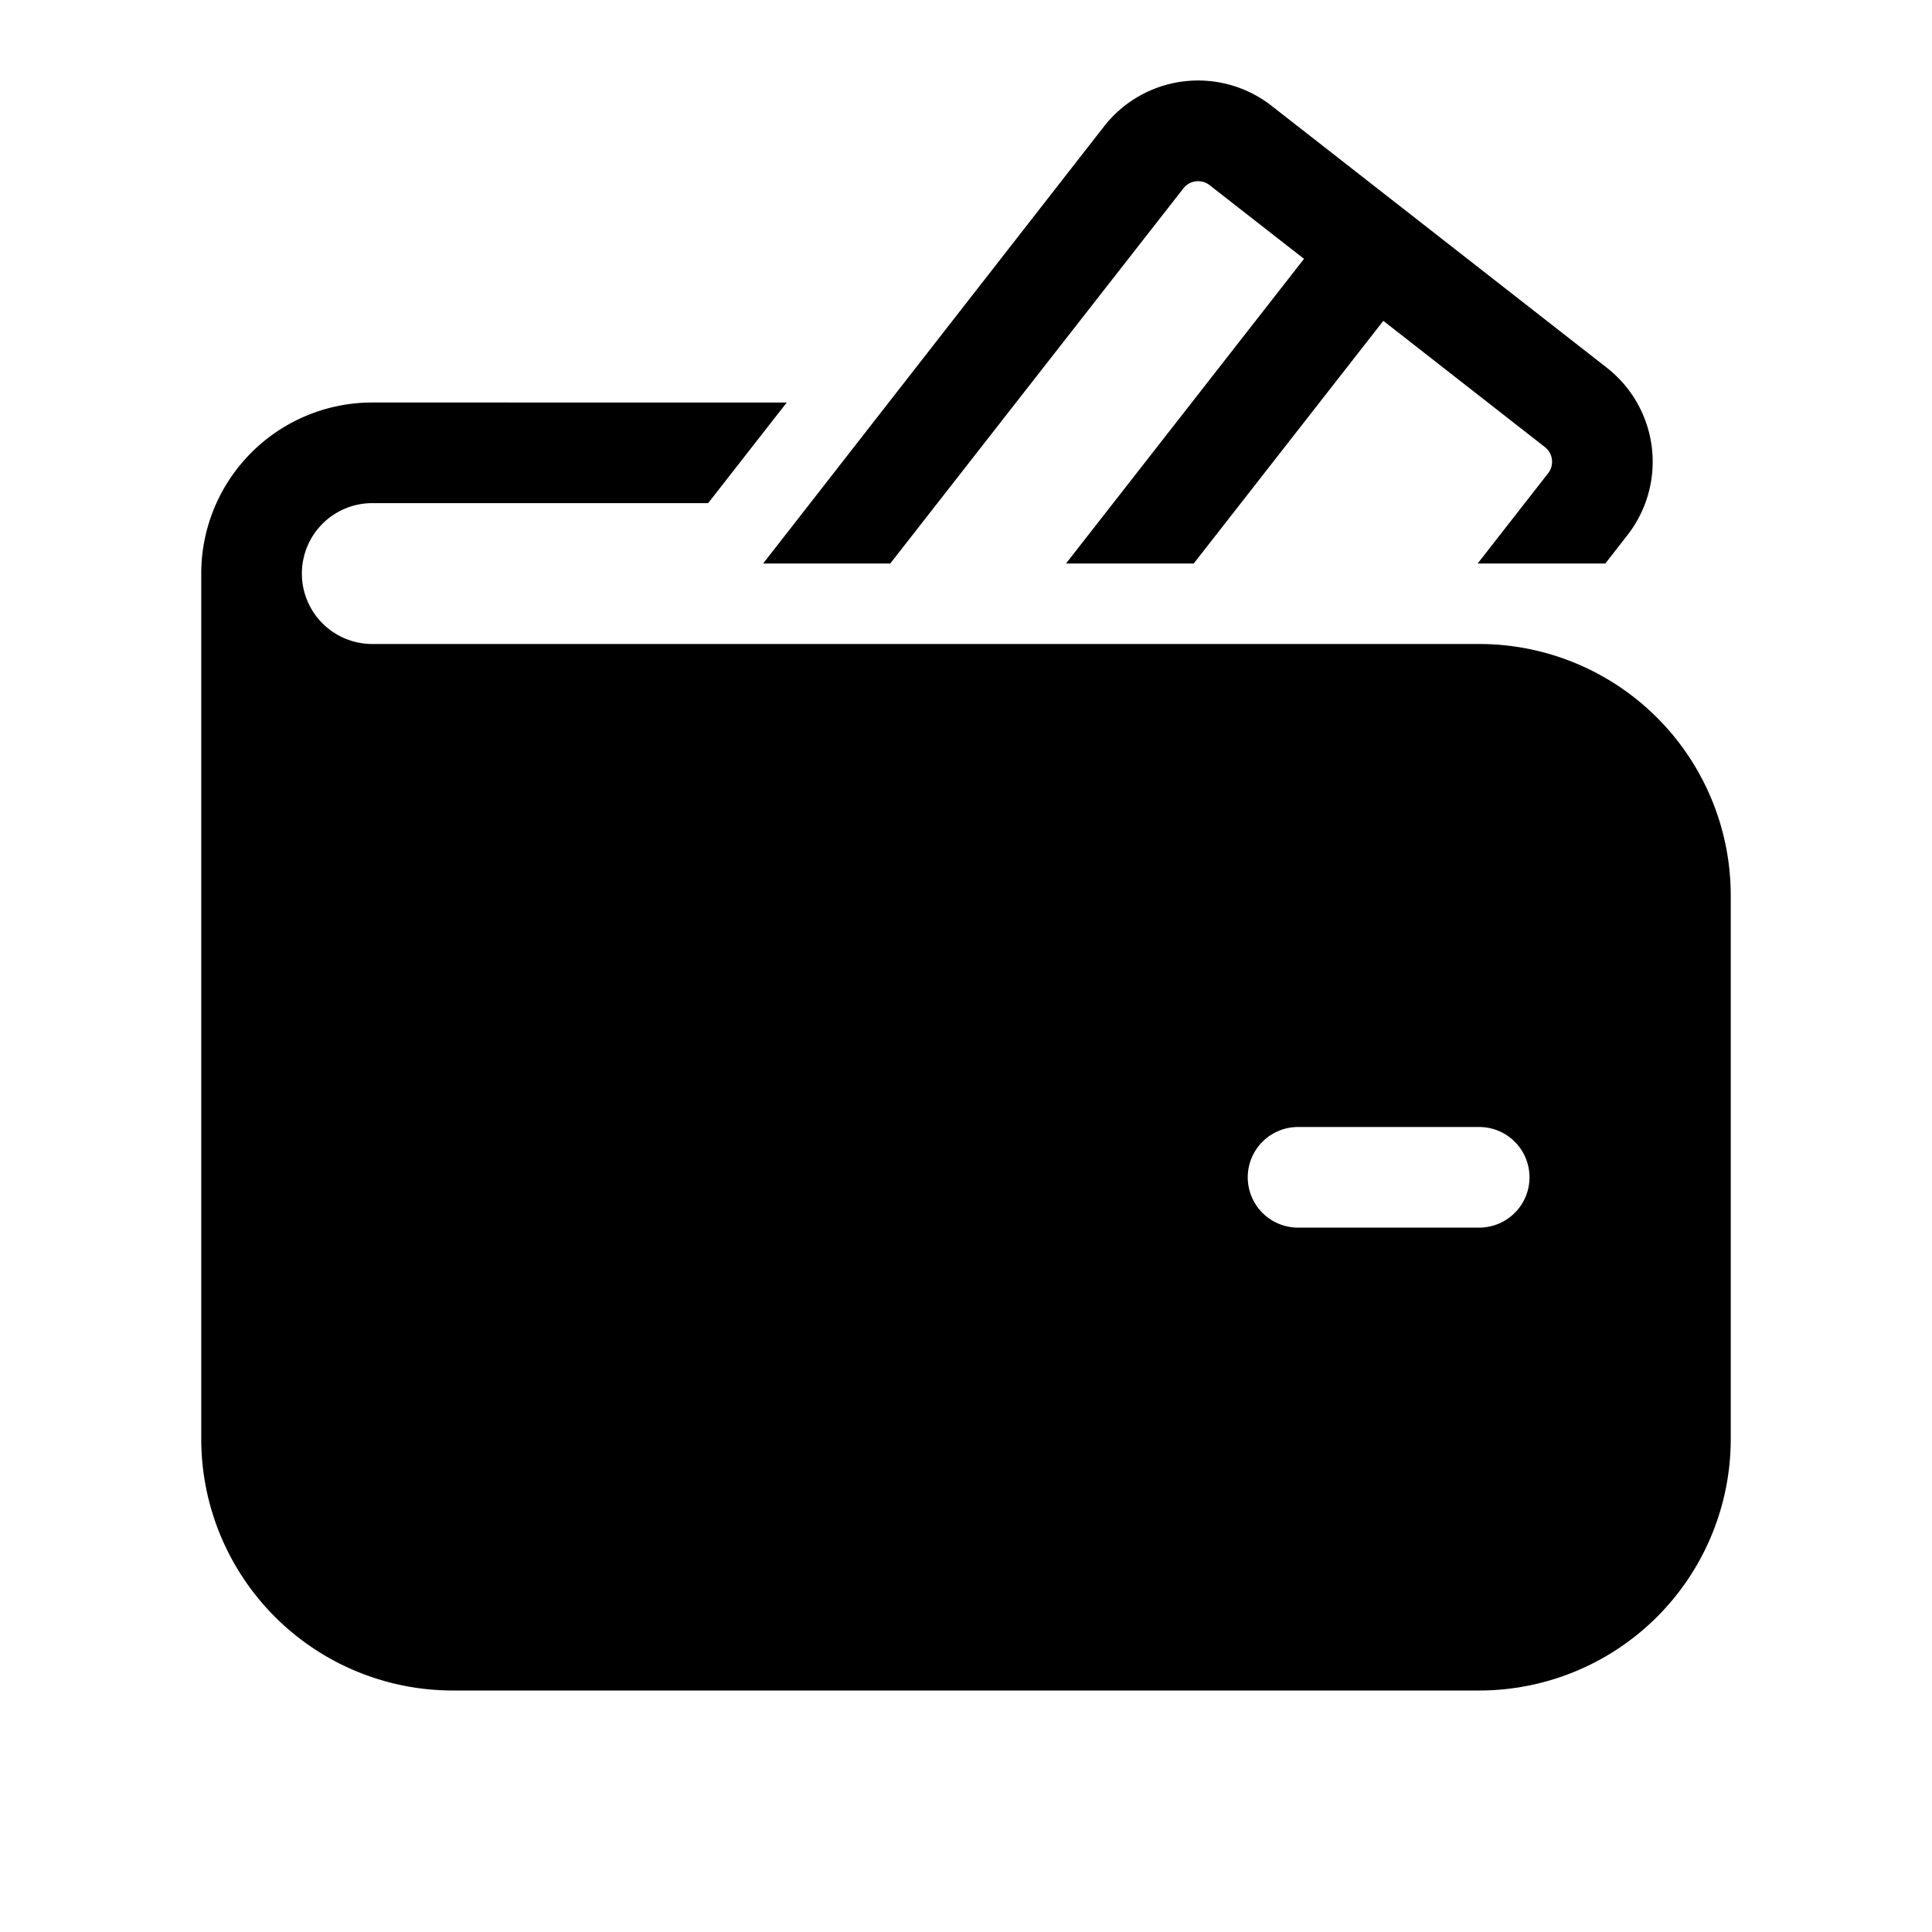
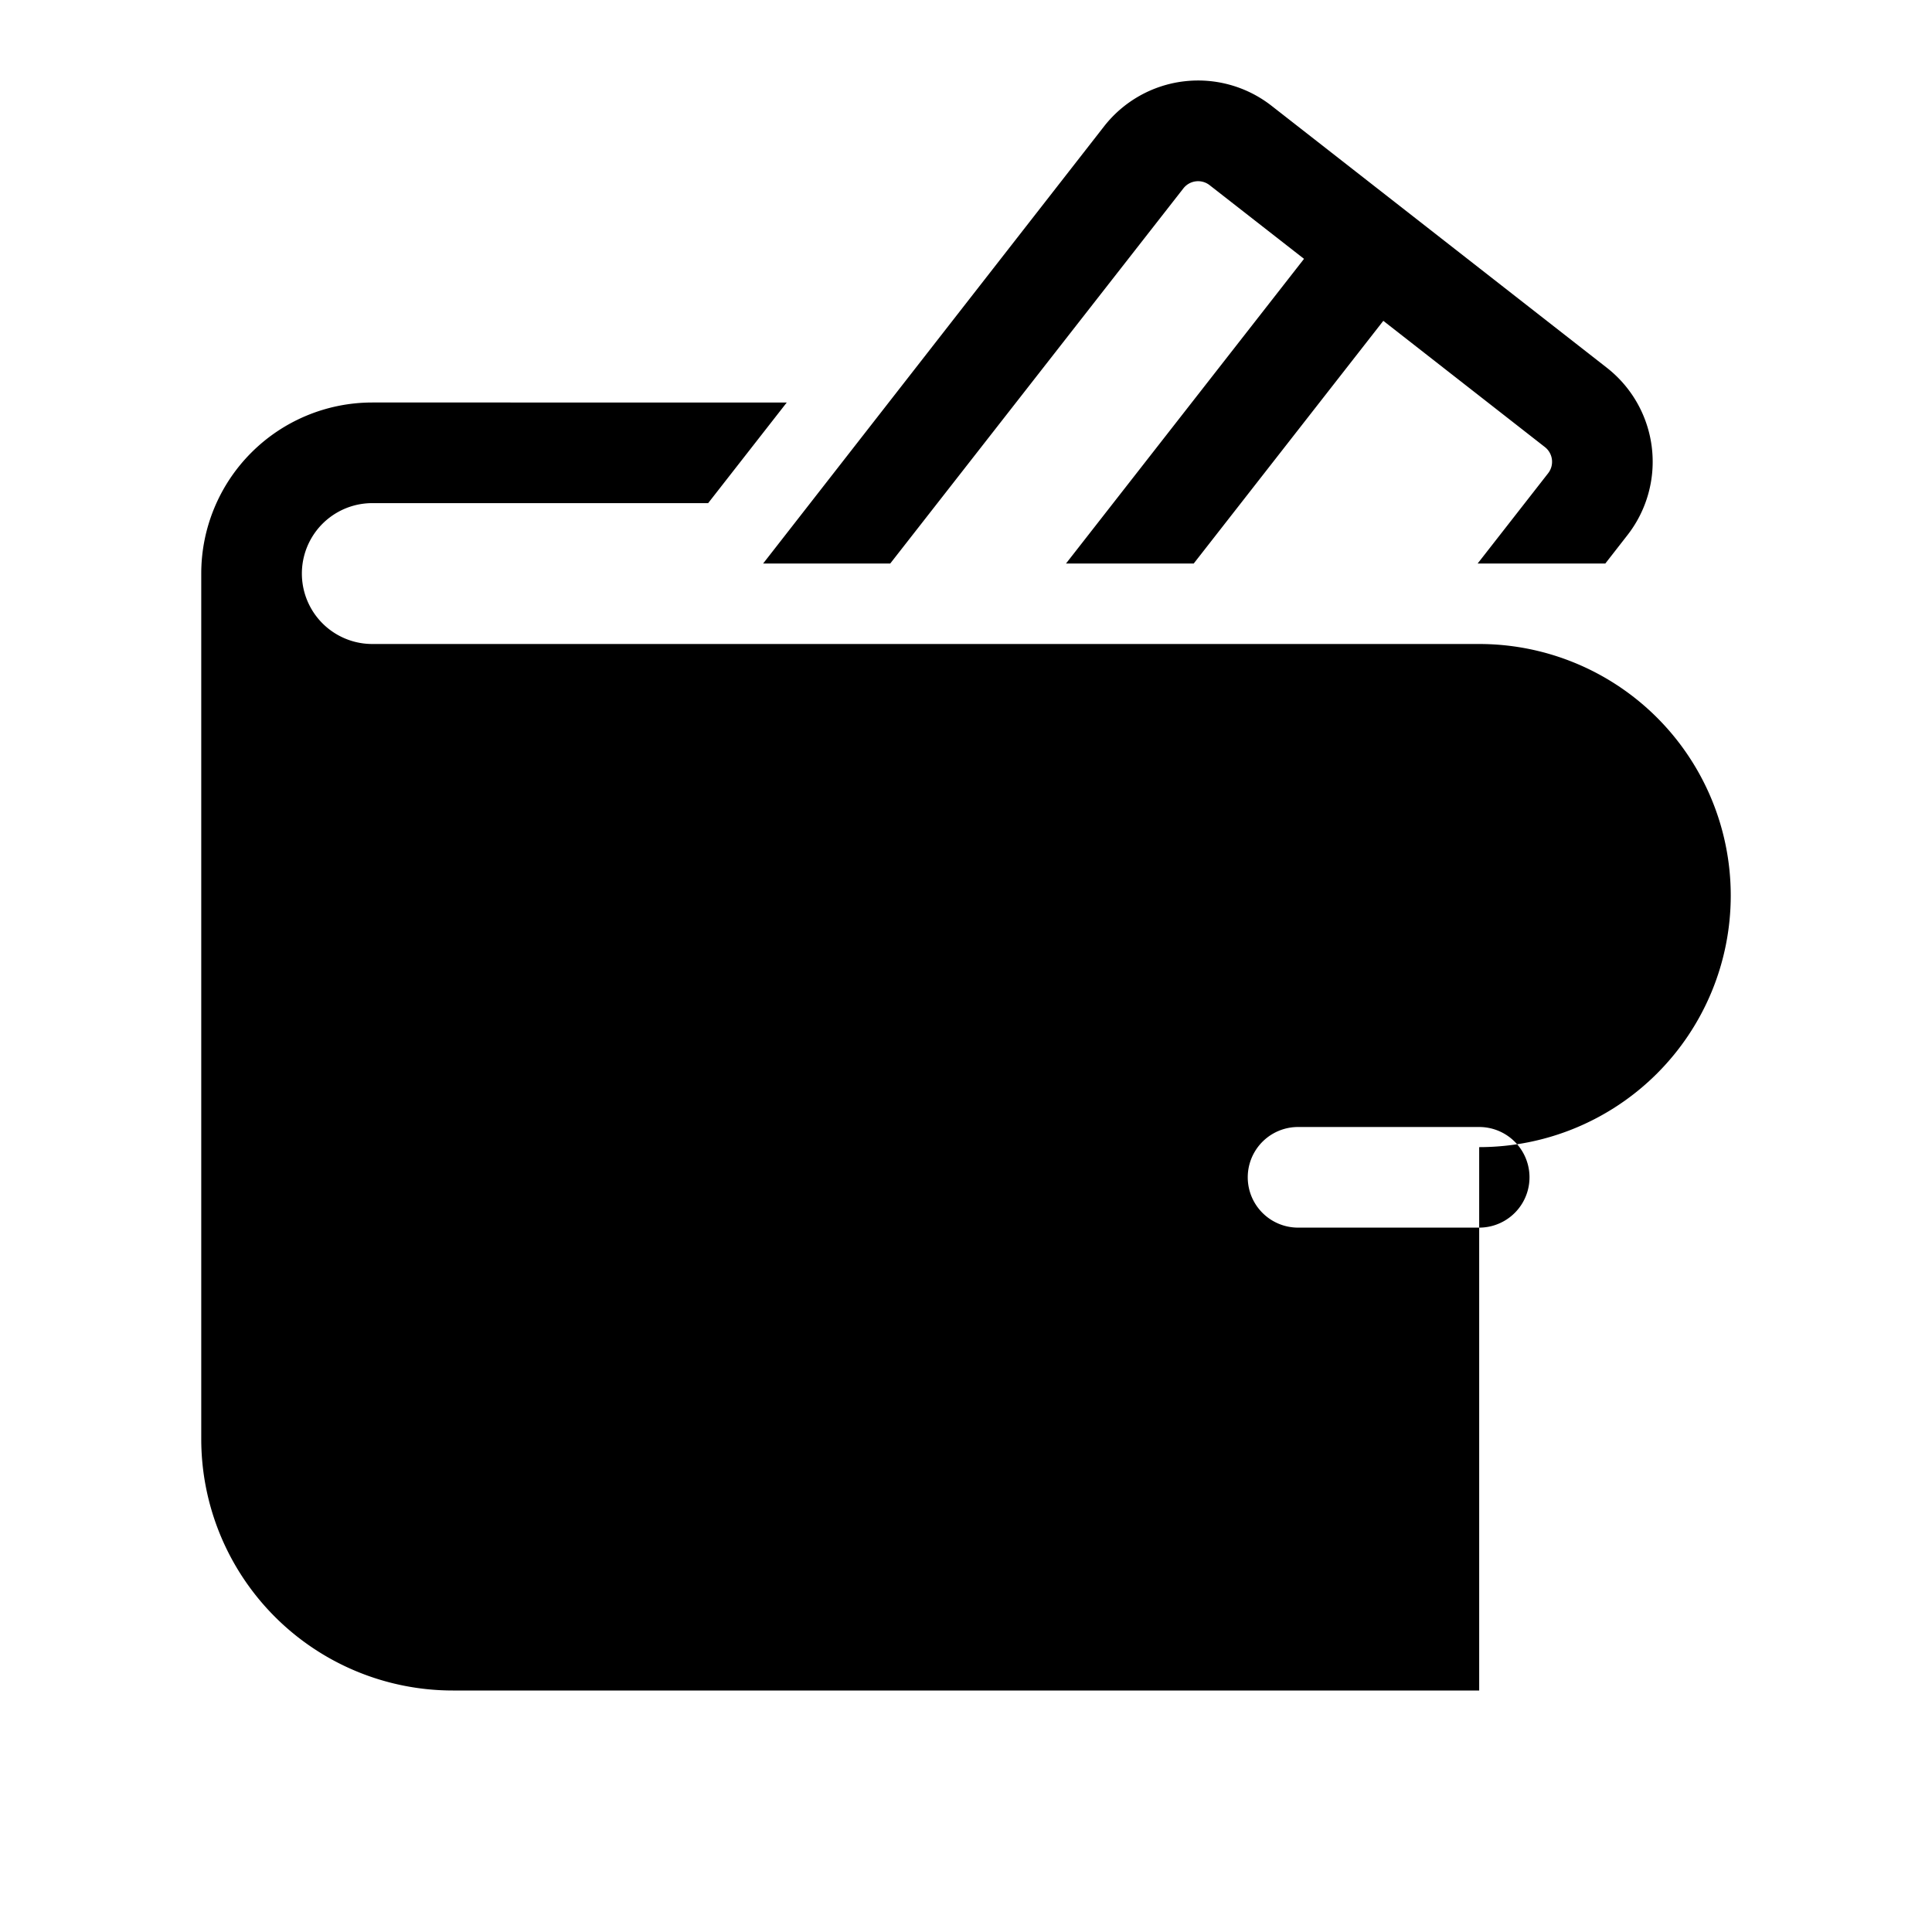
<svg xmlns="http://www.w3.org/2000/svg" width="32" height="32" viewBox="0 0 48 48">
-   <path fill="currentColor" d="M39.884 14h-3.172l1.75-2.241a.464.464 0 0 0-.08-.652l-4.014-3.136L29.658 14h-3.173l5.913-7.569L30.052 4.6a.464.464 0 0 0-.651.08L22.118 14H18.96l8.47-10.86a2.964 2.964 0 0 1 4.162-.511l8.33 6.508a2.964 2.964 0 0 1 .51 4.16zm-22.29-1.5l1.953-2.5H9.25A4.25 4.25 0 0 0 5 14.25v21.5A6.25 6.25 0 0 0 11.25 42h25.5A6.25 6.25 0 0 0 43 35.75v-13.5A6.25 6.25 0 0 0 36.75 16H9.25a1.75 1.75 0 1 1 0-3.5zM32.25 28h4.5a1.25 1.25 0 1 1 0 2.5h-4.5a1.25 1.25 0 1 1 0-2.5" />
+   <path fill="currentColor" d="M39.884 14h-3.172l1.75-2.241a.464.464 0 0 0-.08-.652l-4.014-3.136L29.658 14h-3.173l5.913-7.569L30.052 4.6a.464.464 0 0 0-.651.08L22.118 14H18.96l8.47-10.86a2.964 2.964 0 0 1 4.162-.511l8.33 6.508a2.964 2.964 0 0 1 .51 4.16zm-22.29-1.5l1.953-2.5H9.25A4.25 4.25 0 0 0 5 14.25v21.5A6.25 6.25 0 0 0 11.25 42h25.5v-13.5A6.25 6.25 0 0 0 36.75 16H9.25a1.75 1.75 0 1 1 0-3.5zM32.25 28h4.5a1.25 1.25 0 1 1 0 2.5h-4.5a1.25 1.25 0 1 1 0-2.5" />
</svg>